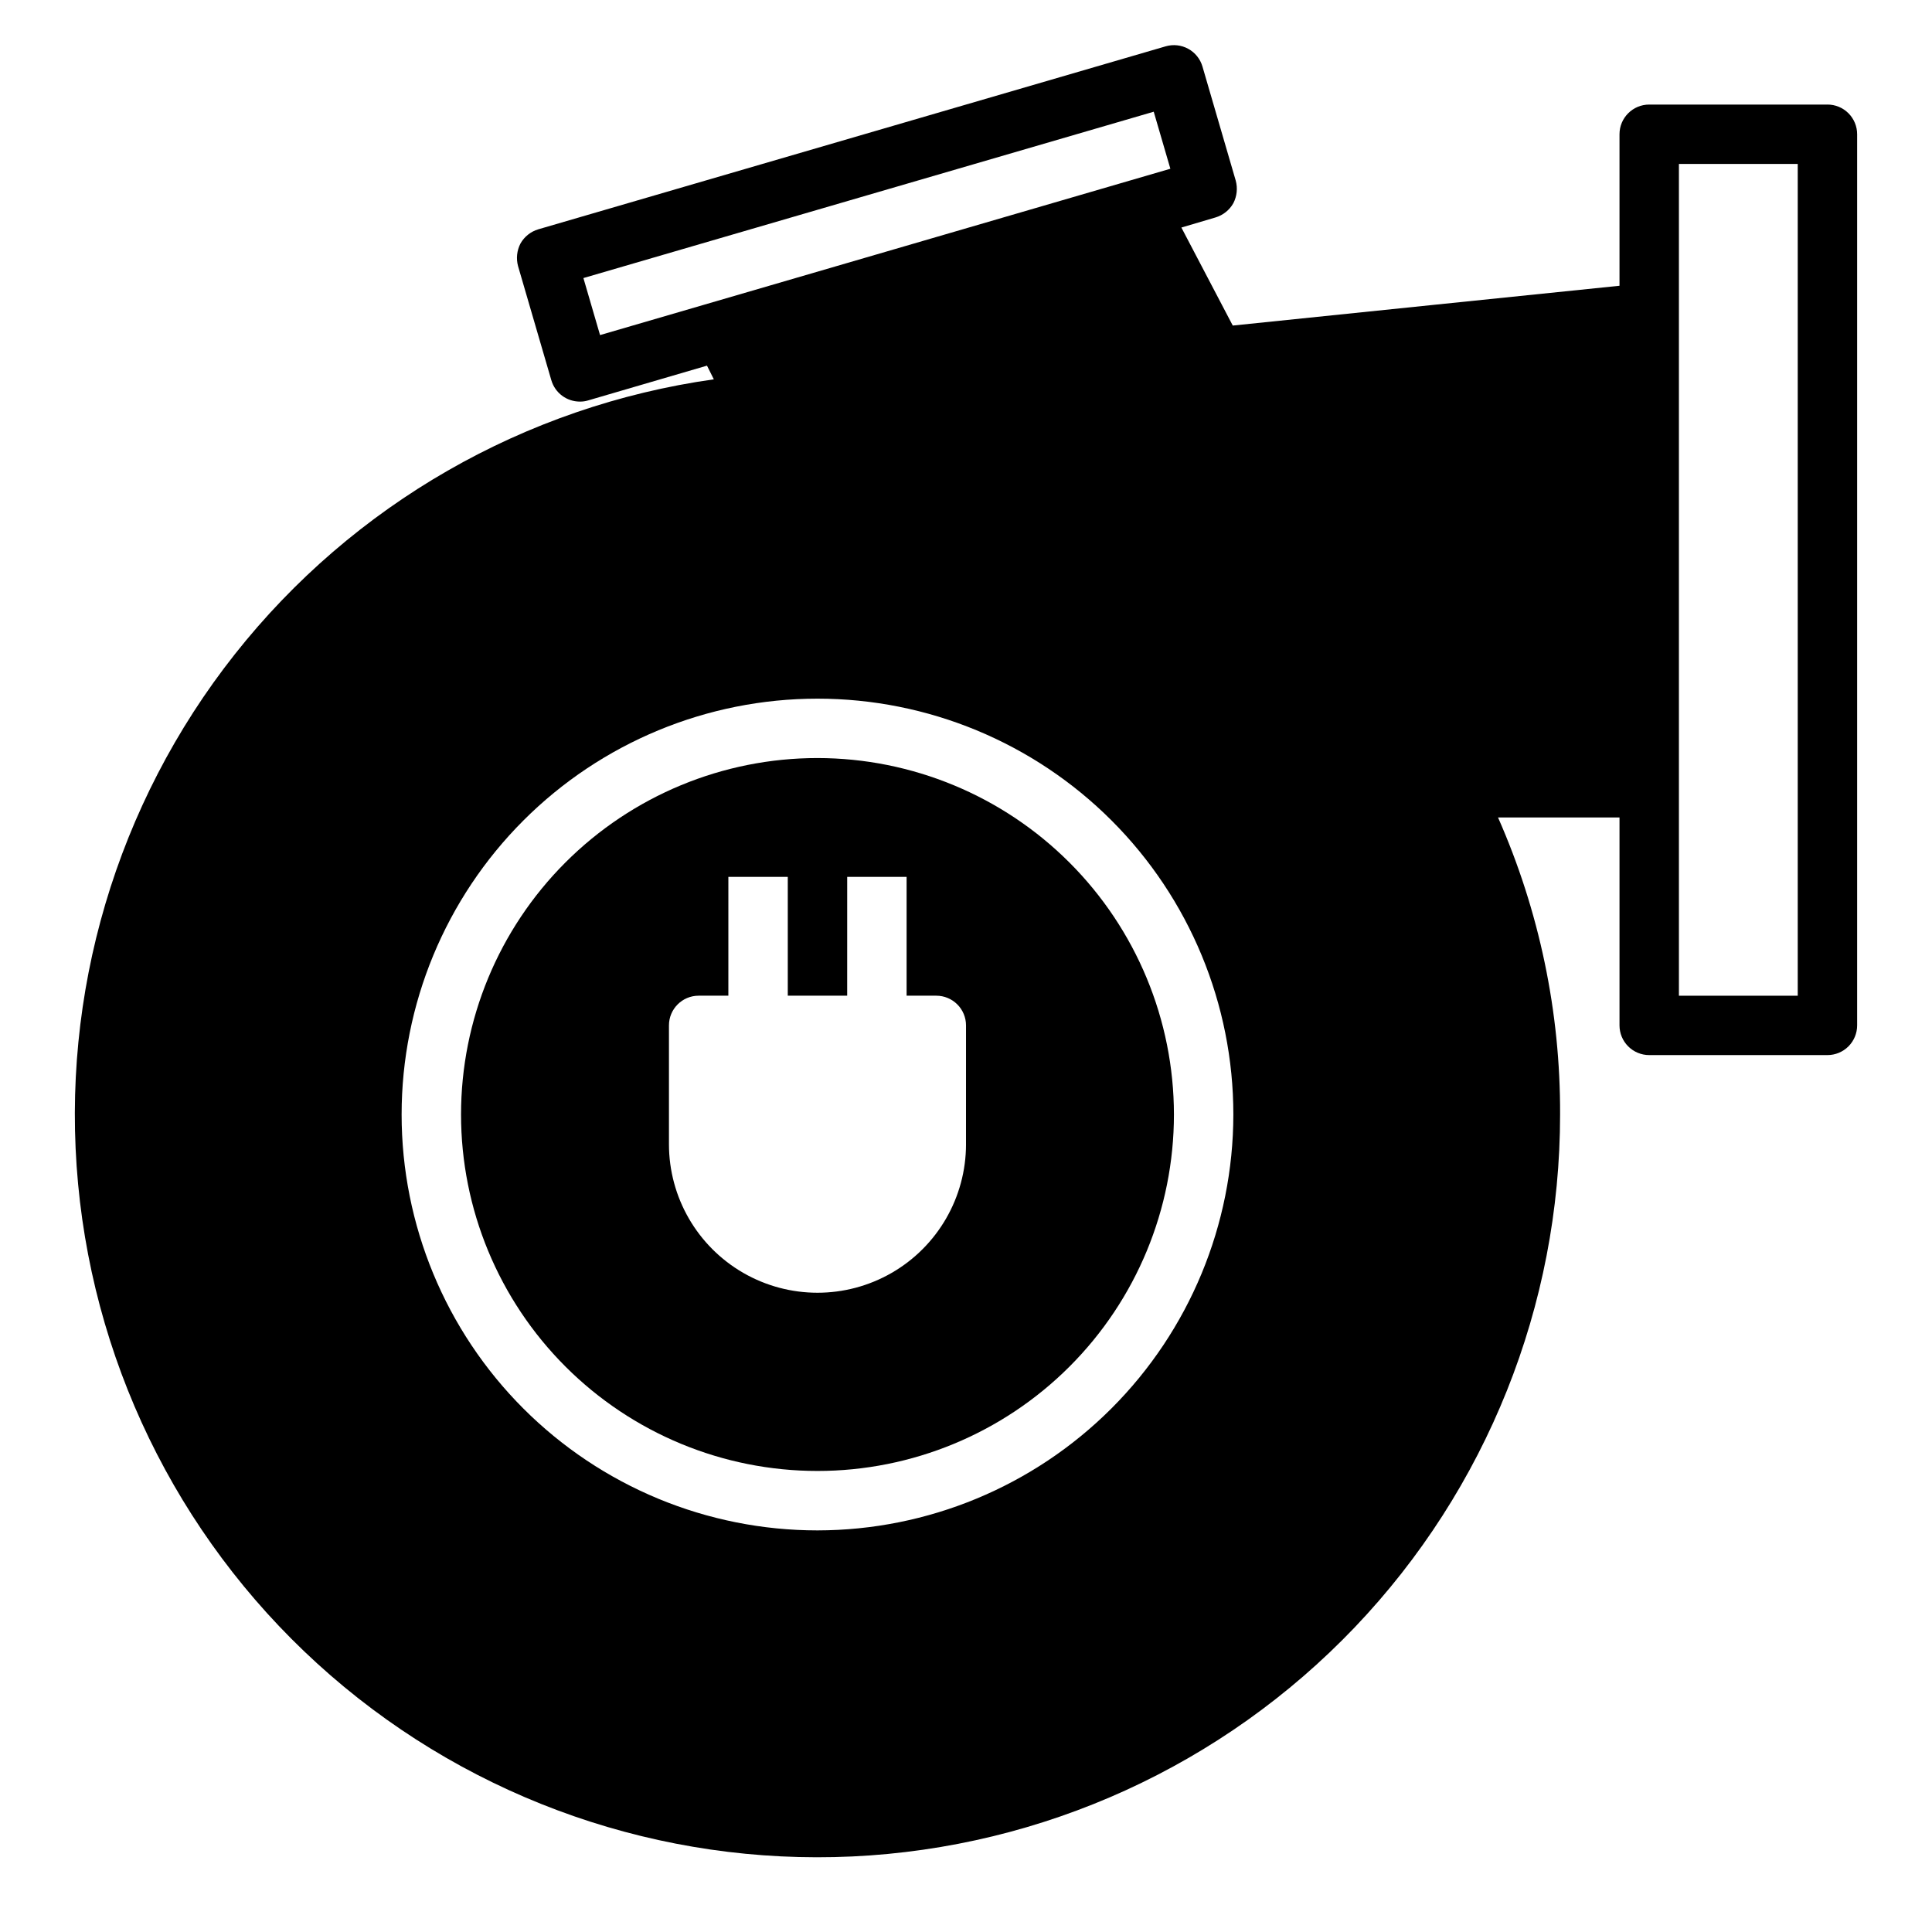
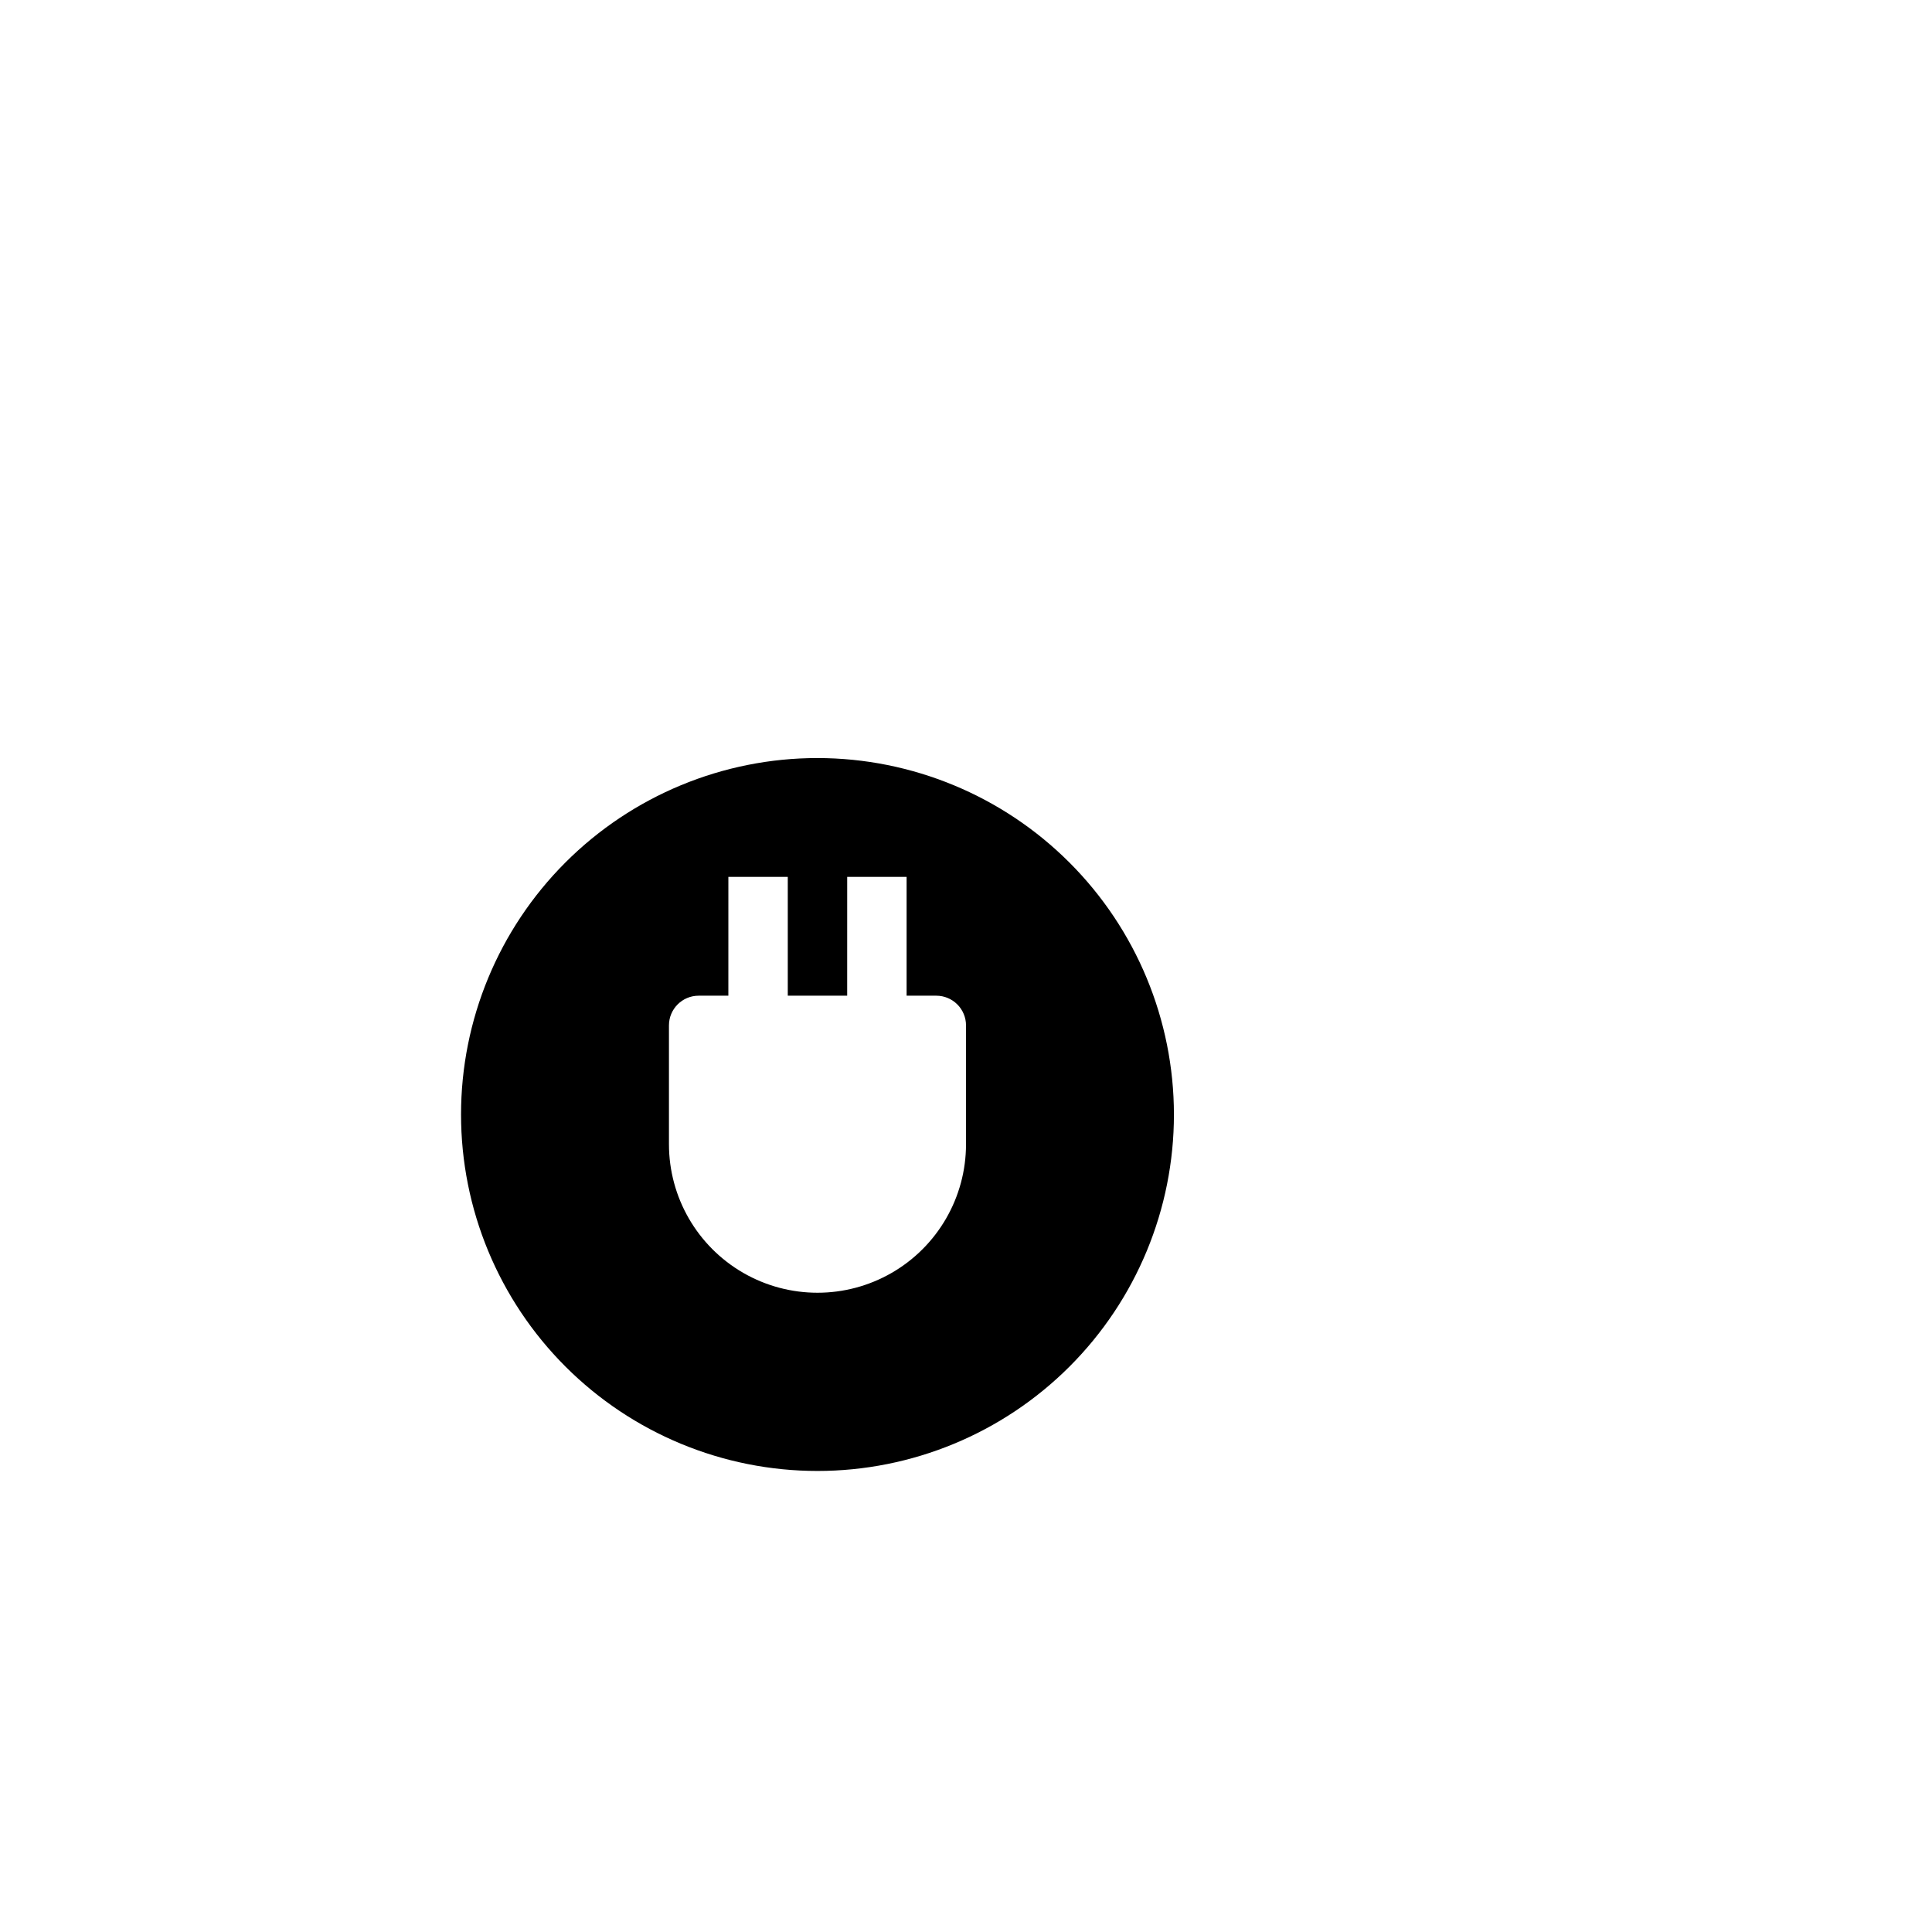
<svg xmlns="http://www.w3.org/2000/svg" fill="#000000" width="800px" height="800px" version="1.1" viewBox="144 144 512 512">
  <g>
    <path d="m360.64 344.89c-25.051 0-49.078 9.953-66.793 27.668-17.719 17.715-27.668 41.742-27.668 66.797s9.949 49.082 27.668 66.797c17.715 17.715 41.742 27.668 66.793 27.668 25.055 0 49.082-9.953 66.797-27.668s27.668-41.742 27.668-66.797c-0.02-25.047-9.98-49.062-27.691-66.773-17.711-17.711-41.727-27.672-66.773-27.691zm39.359 102.34h0.004c0 14.062-7.504 27.055-19.68 34.086-12.18 7.031-27.184 7.031-39.363 0-12.176-7.031-19.68-20.023-19.68-34.086v-31.488c0-4.348 3.523-7.871 7.871-7.871h7.871l0.004-31.488h15.742v31.488h15.742l0.004-31.488h15.742v31.488h7.871c2.09 0 4.09 0.828 5.566 2.305 1.477 1.477 2.309 3.481 2.309 5.566z" />
-     <path d="m628.29 171.71h-47.234c-4.348 0-7.871 3.523-7.871 7.871v40.148c-29.285 2.992-66.52 6.848-102.49 10.547l-13.617-25.977 9.051-2.676c2.004-0.598 3.699-1.953 4.723-3.781 0.949-1.844 1.176-3.981 0.629-5.981l-8.816-30.23c-0.586-2.004-1.941-3.695-3.773-4.699-1.828-1.004-3.984-1.238-5.988-0.652l-166.26 48.492c-2.004 0.598-3.699 1.953-4.723 3.777-0.949 1.844-1.176 3.981-0.629 5.984l8.816 30.23v-0.004c0.98 3.359 4.059 5.668 7.559 5.668 0.746 0.012 1.488-0.094 2.203-0.316l31.488-9.211 1.812 3.621-0.004 0.004c-50.109 7.062-95.574 33.16-126.95 72.871-31.375 39.707-46.246 89.977-41.523 140.36 4.723 50.387 28.672 97.016 66.879 130.21 38.203 33.188 87.723 50.383 138.28 48.016 50.551-2.367 98.246-24.121 133.18-60.738 34.934-36.613 54.418-85.281 54.406-135.89 0.105-27.105-5.5-53.926-16.449-78.723h32.195v55.105c0 2.09 0.828 4.09 2.305 5.566 1.477 1.477 3.481 2.305 5.566 2.305h47.234c2.086 0 4.09-0.828 5.566-2.305 1.473-1.477 2.305-3.477 2.305-5.566v-236.16c0-2.09-0.832-4.09-2.305-5.566-1.477-1.477-3.481-2.305-5.566-2.305zm-267.65 377.86c-29.227 0-57.258-11.609-77.926-32.277-20.668-20.668-32.281-48.703-32.281-77.93 0-29.23 11.613-57.262 32.281-77.93 20.668-20.668 48.699-32.281 77.926-32.281 29.23 0 57.262 11.613 77.93 32.281 20.668 20.668 32.281 48.699 32.281 77.93-0.031 29.219-11.652 57.234-32.316 77.895-20.66 20.66-48.672 32.281-77.895 32.312zm-57.621-316.77-4.41-15.113 151.14-44.082 4.41 15.113zm317.4 175.07h-31.488v-220.42h31.488z" />
  </g>
</svg>